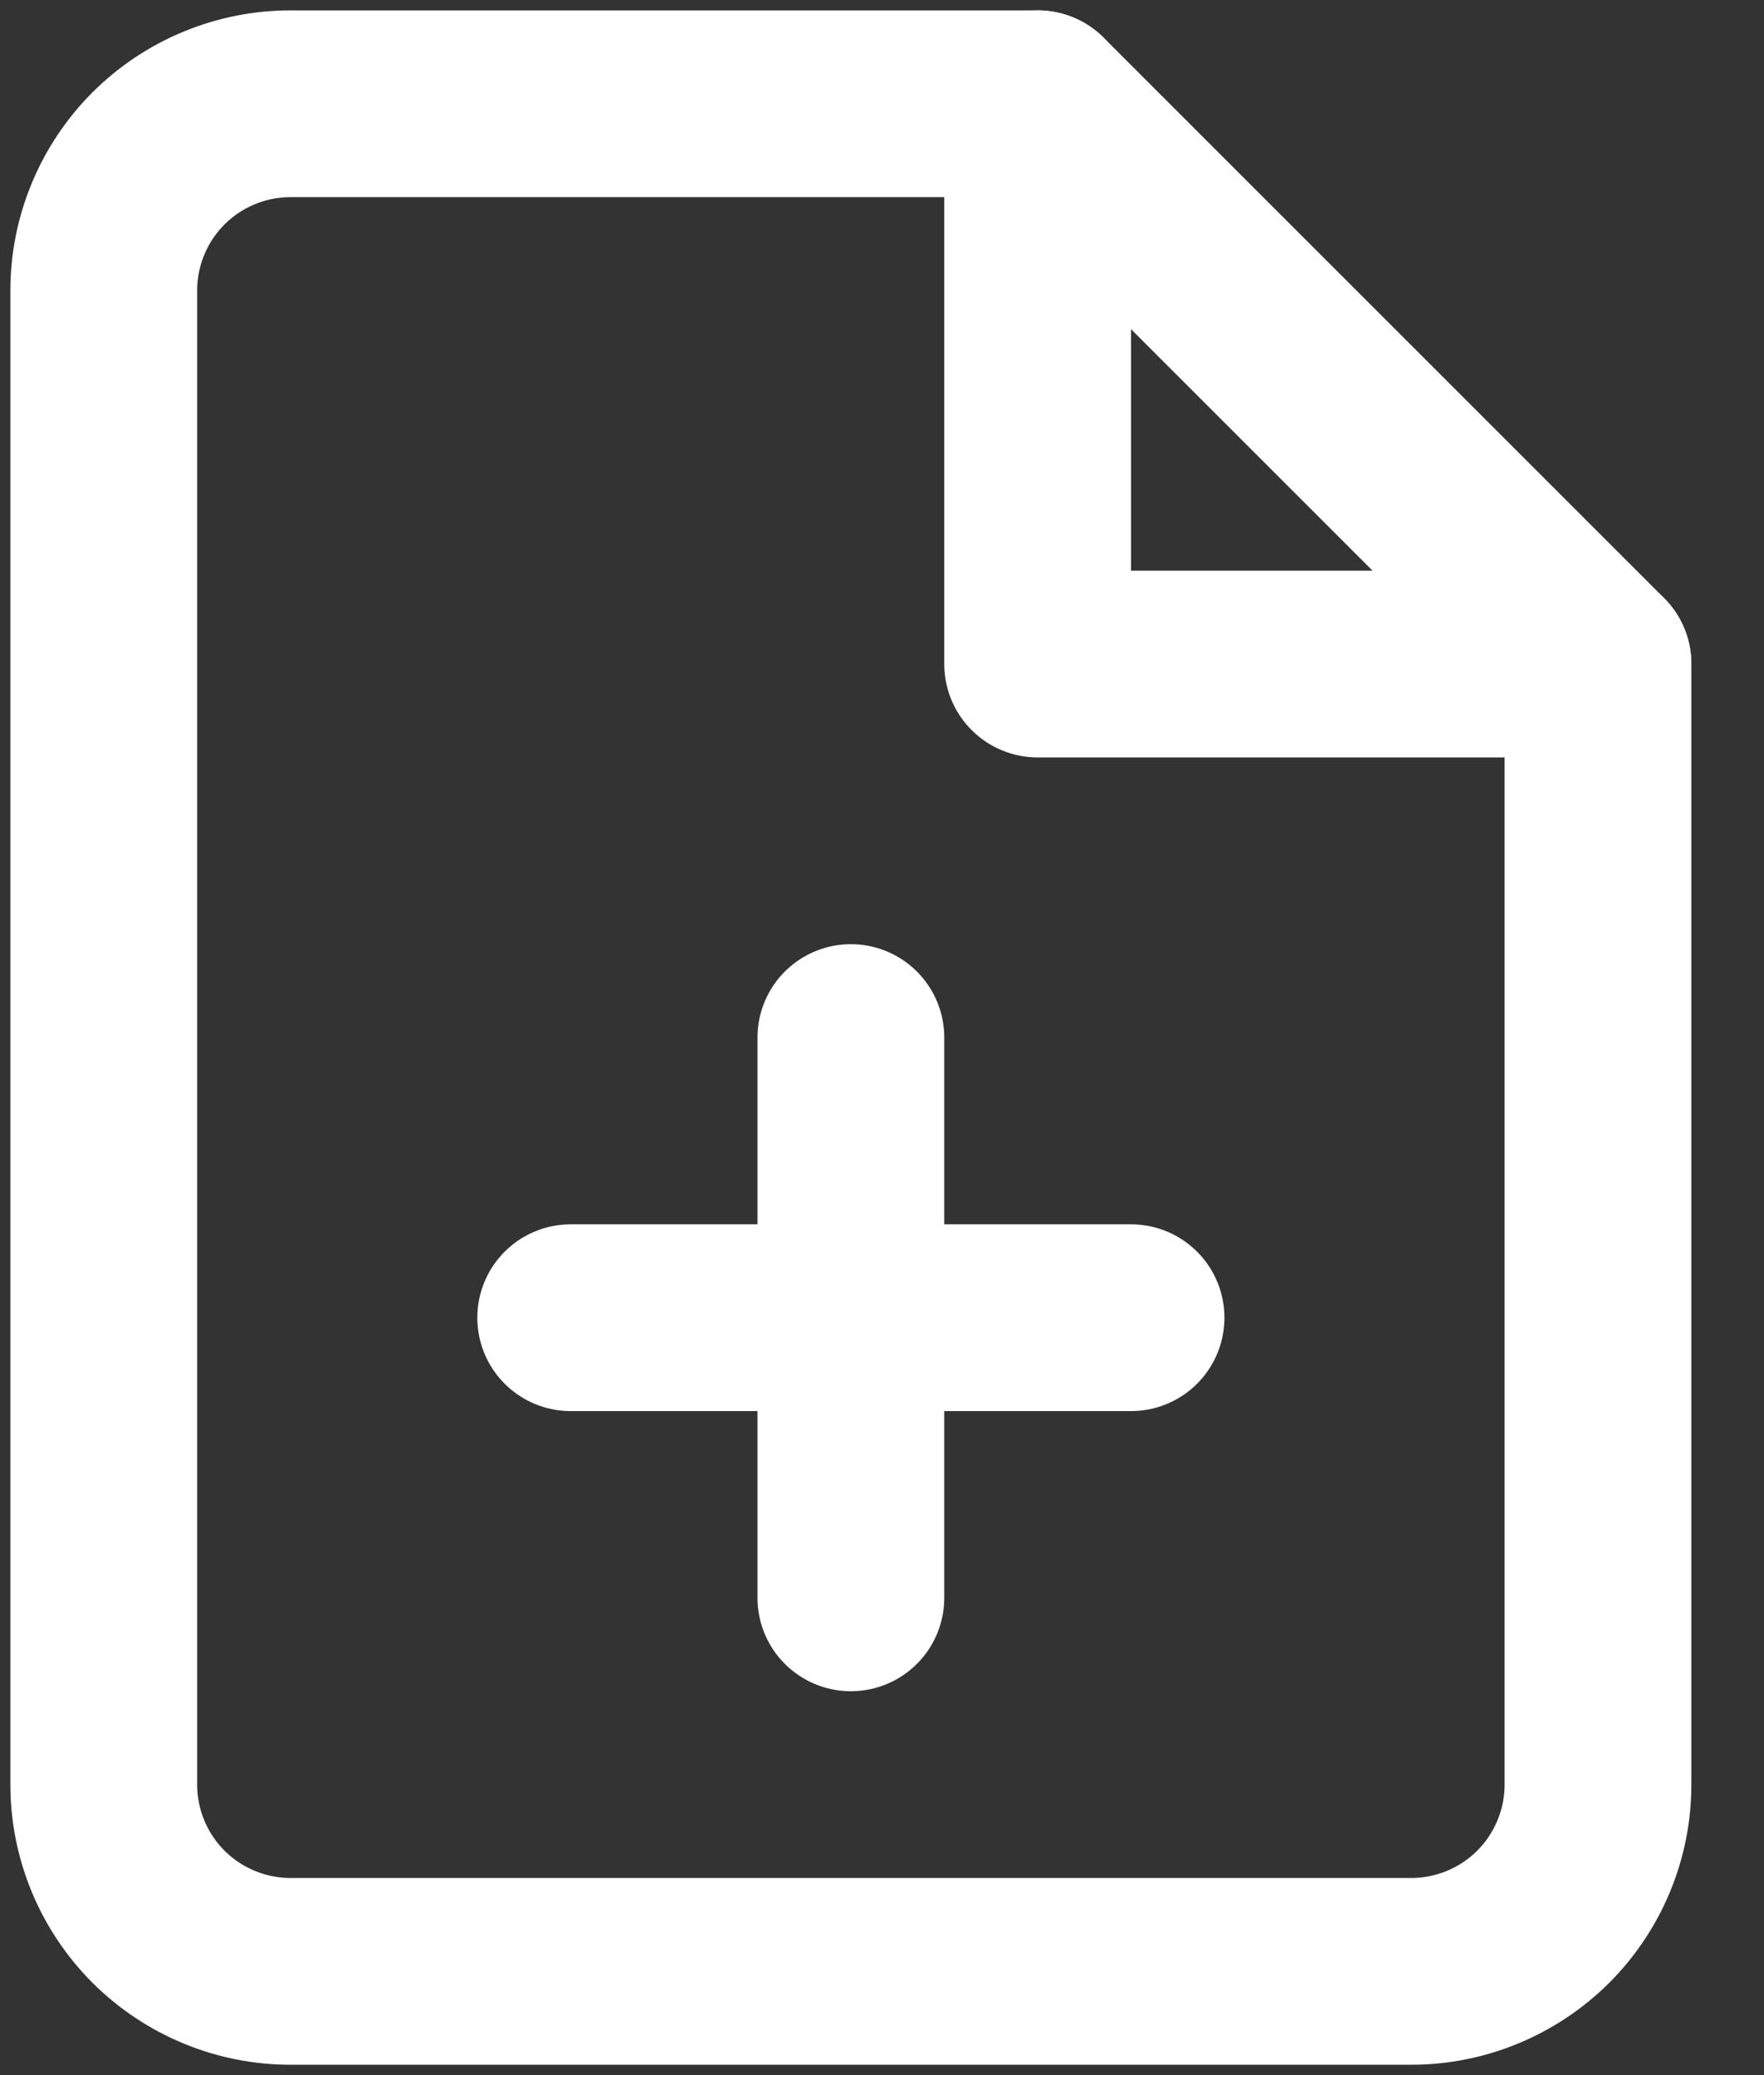
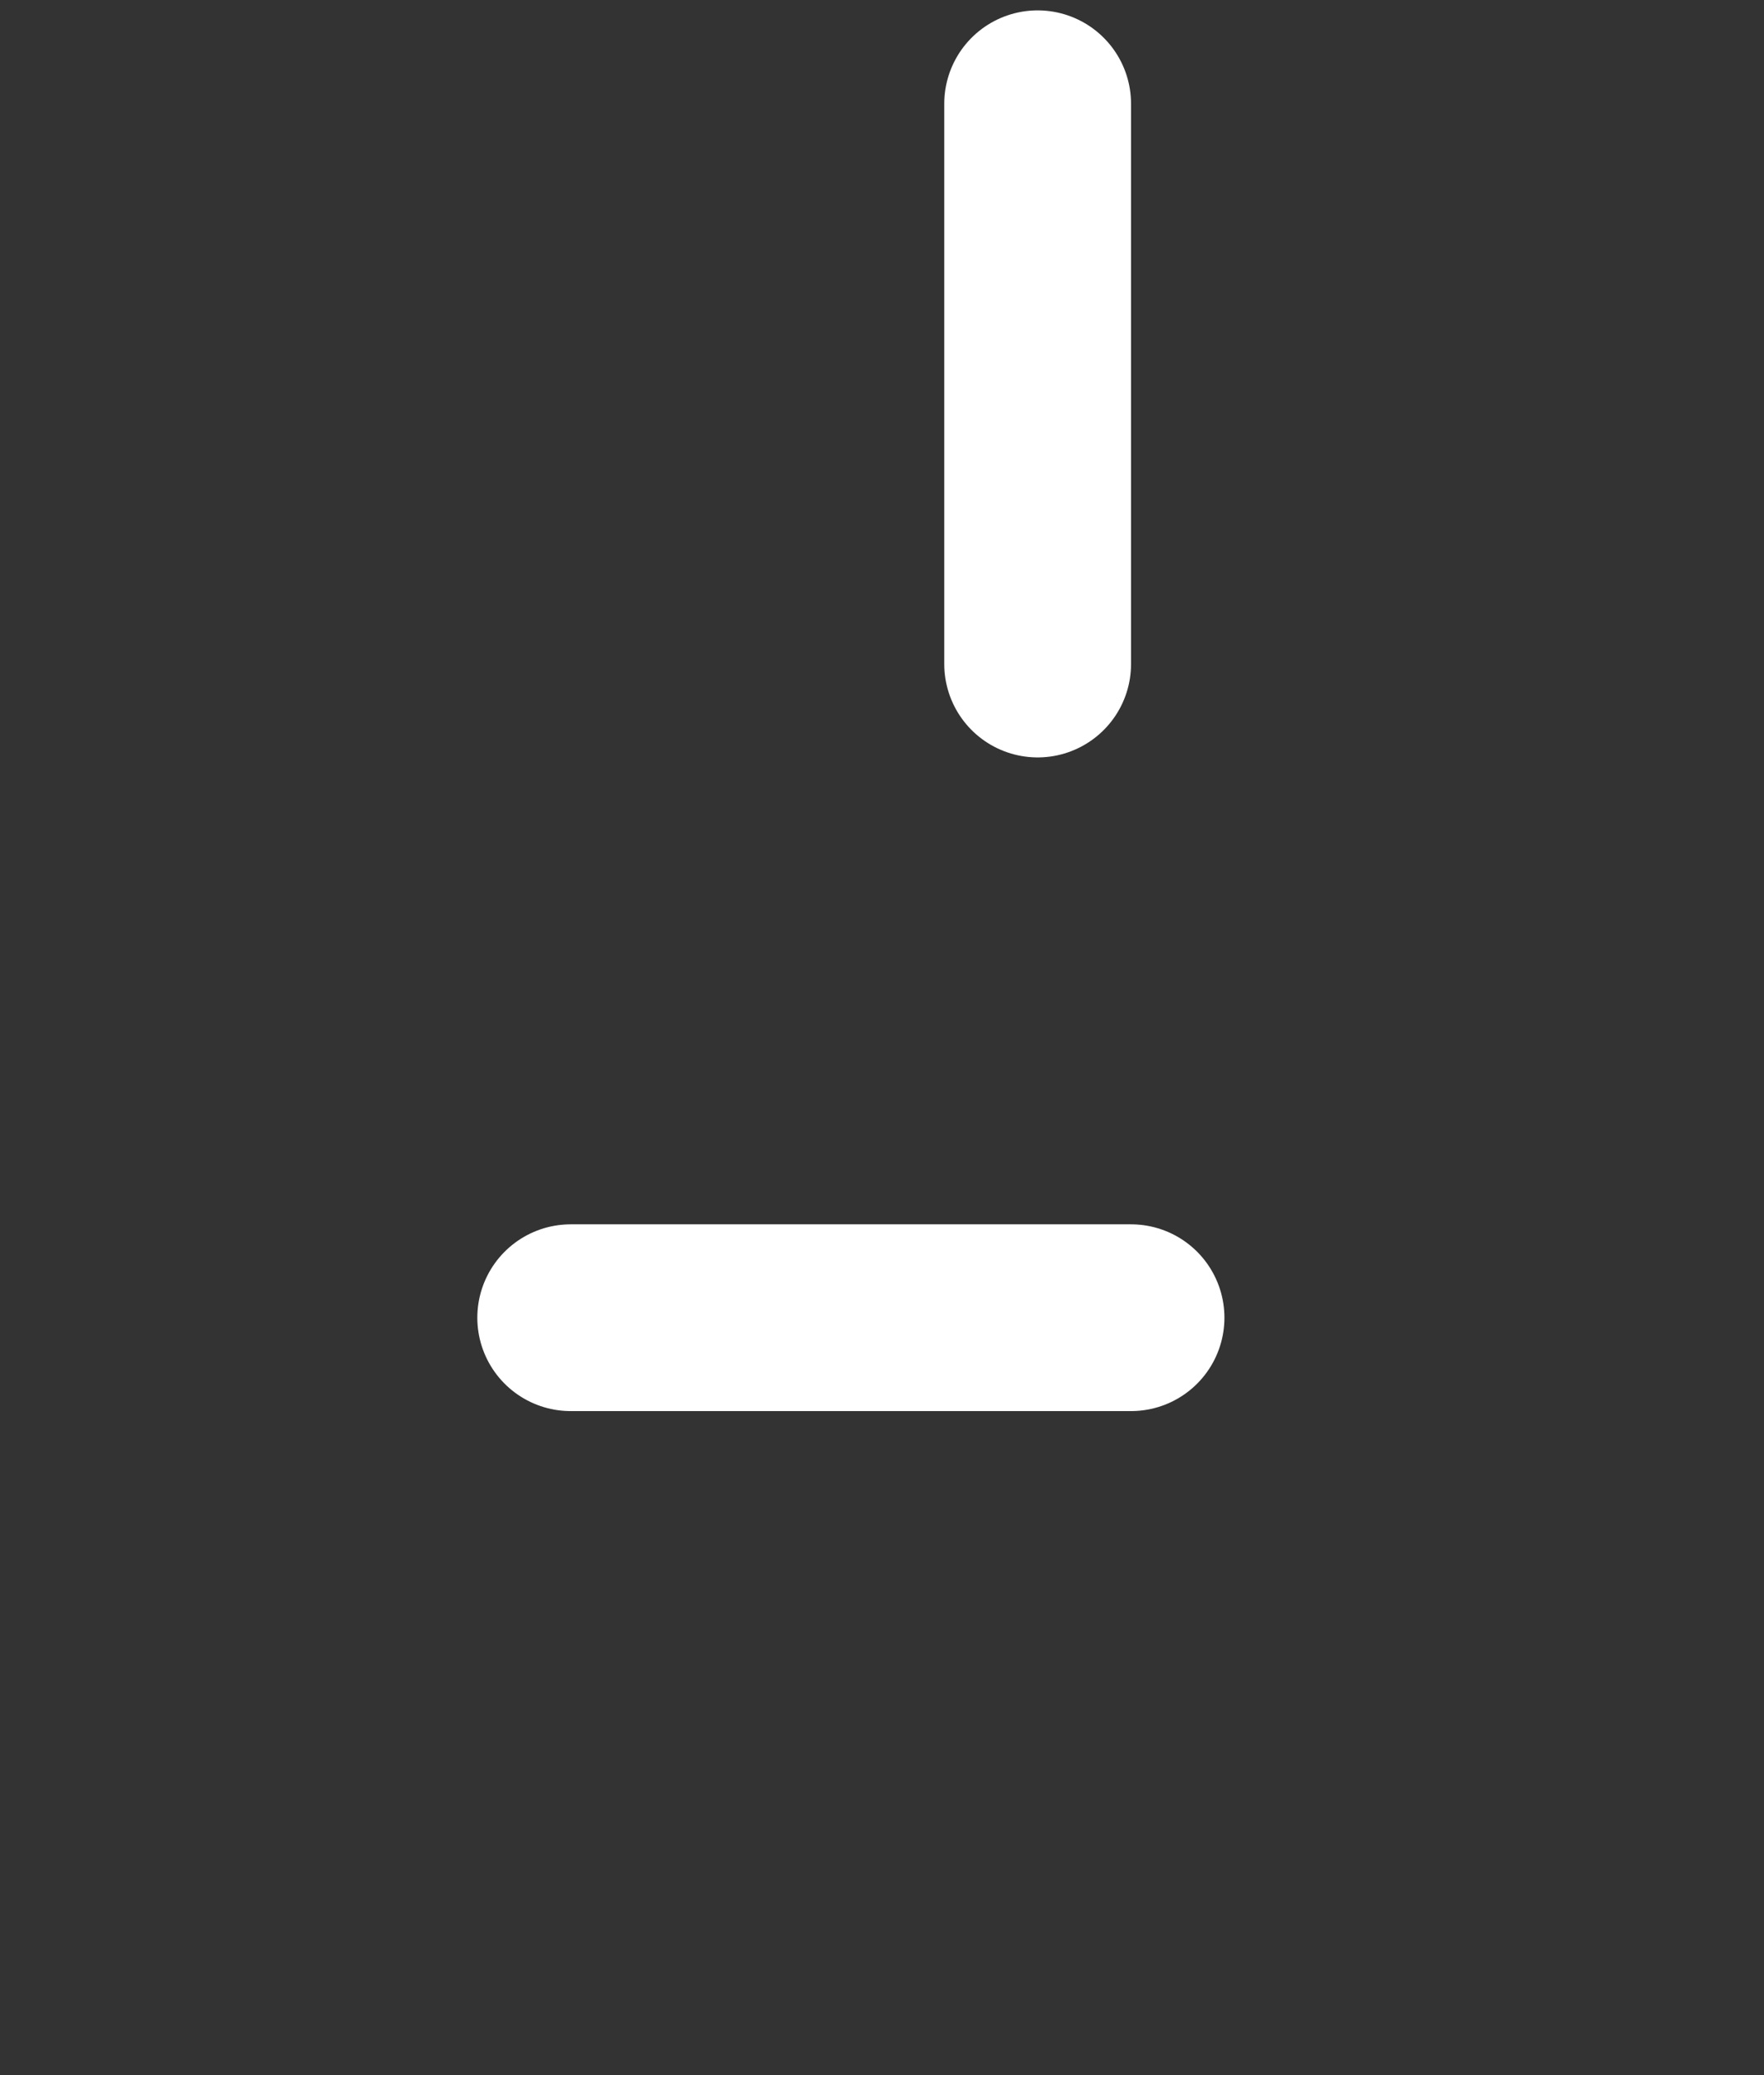
<svg xmlns="http://www.w3.org/2000/svg" width="17" height="20" viewBox="0 0 17 20" fill="none">
  <rect x="0" y="0" width="17" height="20" fill="#333333" stroke="none" />
-   <path d="M10 1H2.8C2.323 1 1.865 1.19 1.527 1.527C1.19 1.865 1 2.323 1 2.8V17.2C1 17.677 1.19 18.135 1.527 18.473C1.865 18.81 2.323 19 2.8 19H13.6C14.077 19 14.535 18.81 14.873 18.473C15.21 18.135 15.4 17.677 15.4 17.2V6.4L10 1Z" stroke="white" stroke-width="1.8" stroke-linecap="round" stroke-linejoin="round" />
-   <path d="M10 1V6.4H15.4" stroke="white" stroke-width="1.8" stroke-linecap="round" stroke-linejoin="round" />
-   <path d="M8.2 15.4V10" stroke="white" stroke-width="1.8" stroke-linecap="round" stroke-linejoin="round" />
+   <path d="M10 1V6.4" stroke="white" stroke-width="1.8" stroke-linecap="round" stroke-linejoin="round" />
  <path d="M5.5 12.7H10.9" stroke="white" stroke-width="1.8" stroke-linecap="round" stroke-linejoin="round" />
</svg>